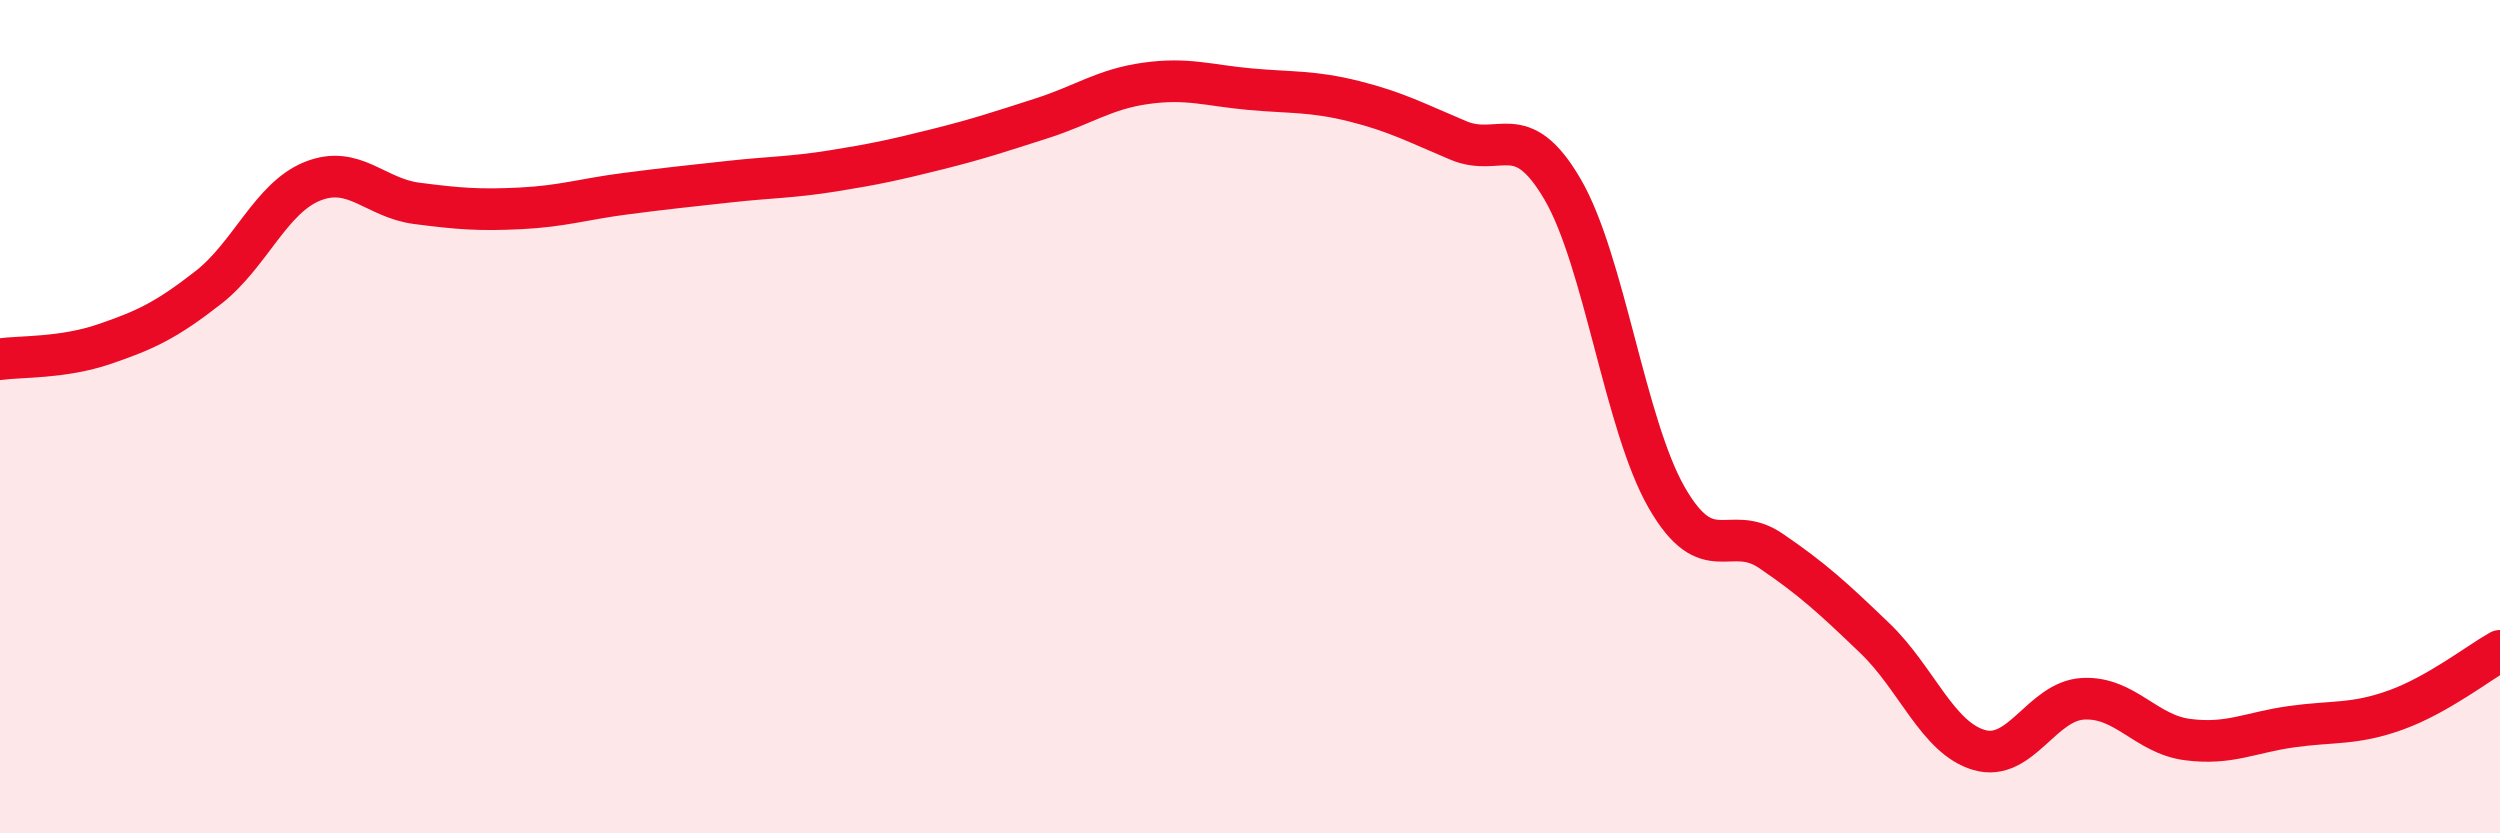
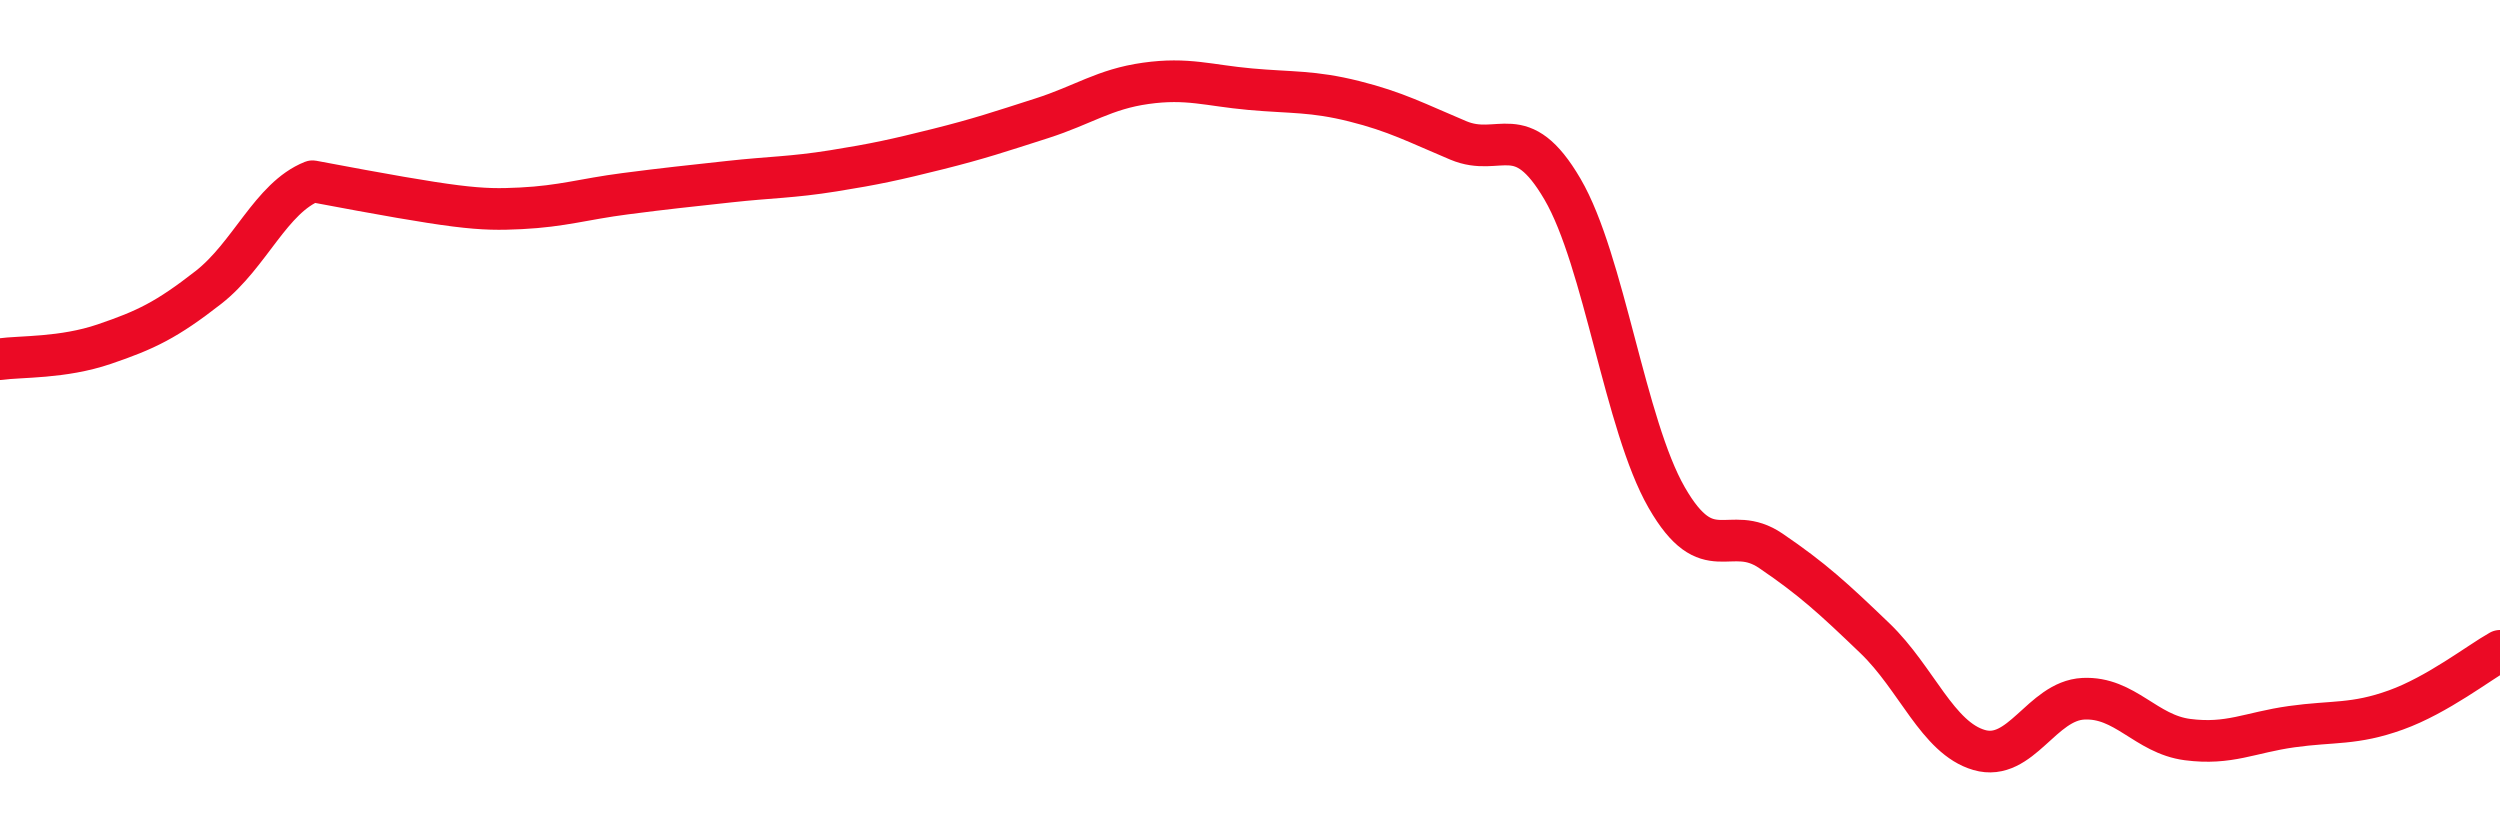
<svg xmlns="http://www.w3.org/2000/svg" width="60" height="20" viewBox="0 0 60 20">
-   <path d="M 0,8.62 C 0.5,8.55 1.5,8.6 2.5,8.26 C 3.5,7.92 4,7.68 5,6.9 C 6,6.12 6.5,4.75 7.5,4.35 C 8.5,3.95 9,4.75 10,4.88 C 11,5.01 11.5,5.05 12.5,5 C 13.5,4.95 14,4.78 15,4.65 C 16,4.52 16.5,4.47 17.5,4.36 C 18.5,4.25 19,4.26 20,4.1 C 21,3.94 21.5,3.83 22.5,3.58 C 23.5,3.33 24,3.16 25,2.84 C 26,2.52 26.5,2.14 27.5,2 C 28.5,1.86 29,2.05 30,2.14 C 31,2.23 31.5,2.18 32.5,2.43 C 33.5,2.68 34,2.95 35,3.37 C 36,3.79 36.5,2.83 37.5,4.54 C 38.5,6.25 39,10.2 40,11.94 C 41,13.68 41.5,12.54 42.5,13.22 C 43.5,13.9 44,14.36 45,15.32 C 46,16.28 46.5,17.71 47.5,18 C 48.5,18.29 49,16.82 50,16.77 C 51,16.72 51.5,17.62 52.5,17.75 C 53.5,17.88 54,17.58 55,17.44 C 56,17.3 56.5,17.4 57.5,17.04 C 58.5,16.68 59.5,15.9 60,15.62L60 20L0 20Z" fill="#EB0A25" opacity="0.1" stroke-linecap="round" stroke-linejoin="round" />
-   <path d="M 0,8.62 C 0.5,8.55 1.5,8.6 2.5,8.26 C 3.5,7.92 4,7.68 5,6.9 C 6,6.12 6.5,4.75 7.5,4.35 C 8.5,3.95 9,4.75 10,4.88 C 11,5.01 11.5,5.05 12.5,5 C 13.5,4.95 14,4.78 15,4.65 C 16,4.52 16.5,4.47 17.5,4.36 C 18.5,4.25 19,4.26 20,4.1 C 21,3.94 21.5,3.83 22.5,3.58 C 23.5,3.33 24,3.16 25,2.84 C 26,2.52 26.5,2.14 27.5,2 C 28.5,1.86 29,2.05 30,2.14 C 31,2.23 31.5,2.18 32.5,2.43 C 33.5,2.68 34,2.95 35,3.37 C 36,3.79 36.5,2.83 37.5,4.54 C 38.5,6.25 39,10.2 40,11.94 C 41,13.68 41.5,12.54 42.5,13.22 C 43.5,13.9 44,14.36 45,15.32 C 46,16.28 46.5,17.71 47.5,18 C 48.5,18.29 49,16.82 50,16.77 C 51,16.72 51.5,17.62 52.5,17.75 C 53.5,17.88 54,17.58 55,17.44 C 56,17.3 56.5,17.4 57.5,17.04 C 58.5,16.68 59.5,15.9 60,15.62" stroke="#EB0A25" stroke-width="1" fill="none" stroke-linecap="round" stroke-linejoin="round" />
+   <path d="M 0,8.62 C 0.5,8.55 1.5,8.6 2.5,8.26 C 3.5,7.92 4,7.68 5,6.9 C 6,6.12 6.5,4.75 7.5,4.35 C 11,5.01 11.5,5.05 12.5,5 C 13.5,4.95 14,4.78 15,4.65 C 16,4.52 16.5,4.47 17.5,4.36 C 18.5,4.25 19,4.26 20,4.1 C 21,3.94 21.5,3.83 22.5,3.58 C 23.5,3.33 24,3.16 25,2.84 C 26,2.52 26.5,2.14 27.5,2 C 28.5,1.86 29,2.05 30,2.14 C 31,2.23 31.5,2.18 32.5,2.43 C 33.5,2.68 34,2.95 35,3.37 C 36,3.79 36.5,2.83 37.5,4.54 C 38.5,6.25 39,10.2 40,11.94 C 41,13.68 41.5,12.54 42.5,13.22 C 43.5,13.9 44,14.36 45,15.32 C 46,16.28 46.5,17.71 47.5,18 C 48.5,18.29 49,16.82 50,16.77 C 51,16.72 51.5,17.62 52.5,17.75 C 53.5,17.88 54,17.58 55,17.44 C 56,17.3 56.5,17.4 57.5,17.04 C 58.5,16.68 59.5,15.9 60,15.62" stroke="#EB0A25" stroke-width="1" fill="none" stroke-linecap="round" stroke-linejoin="round" />
</svg>